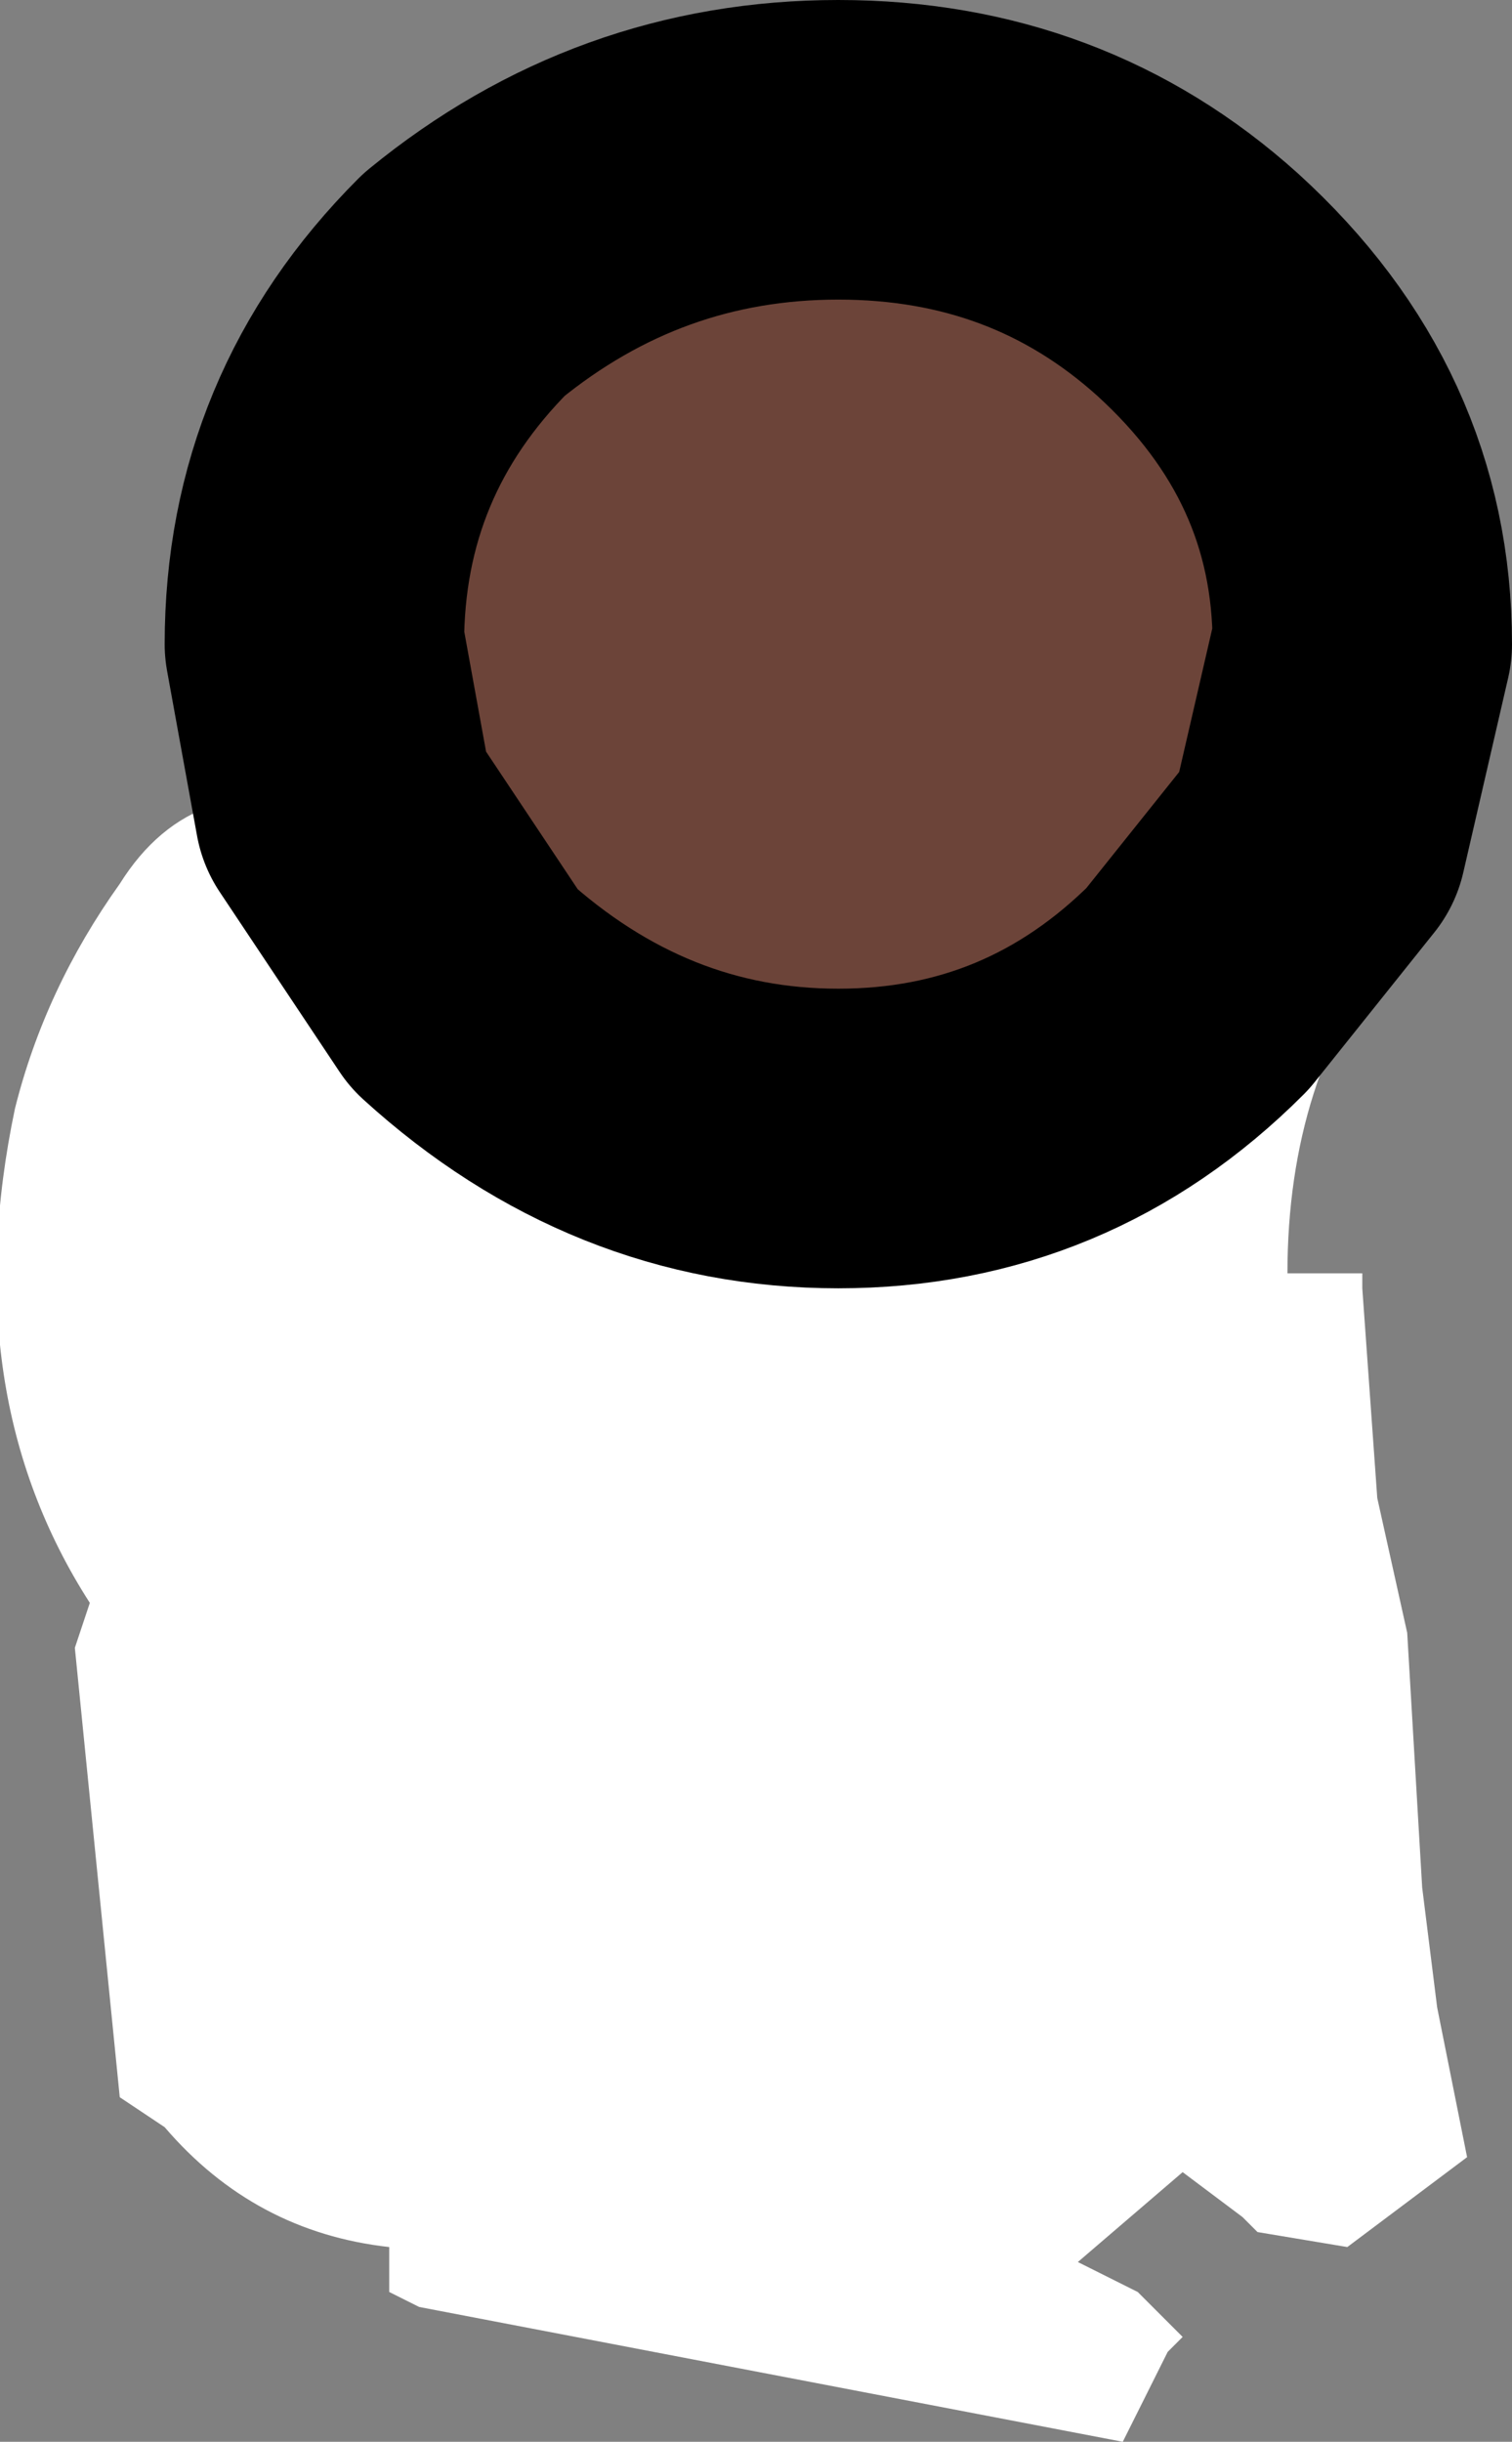
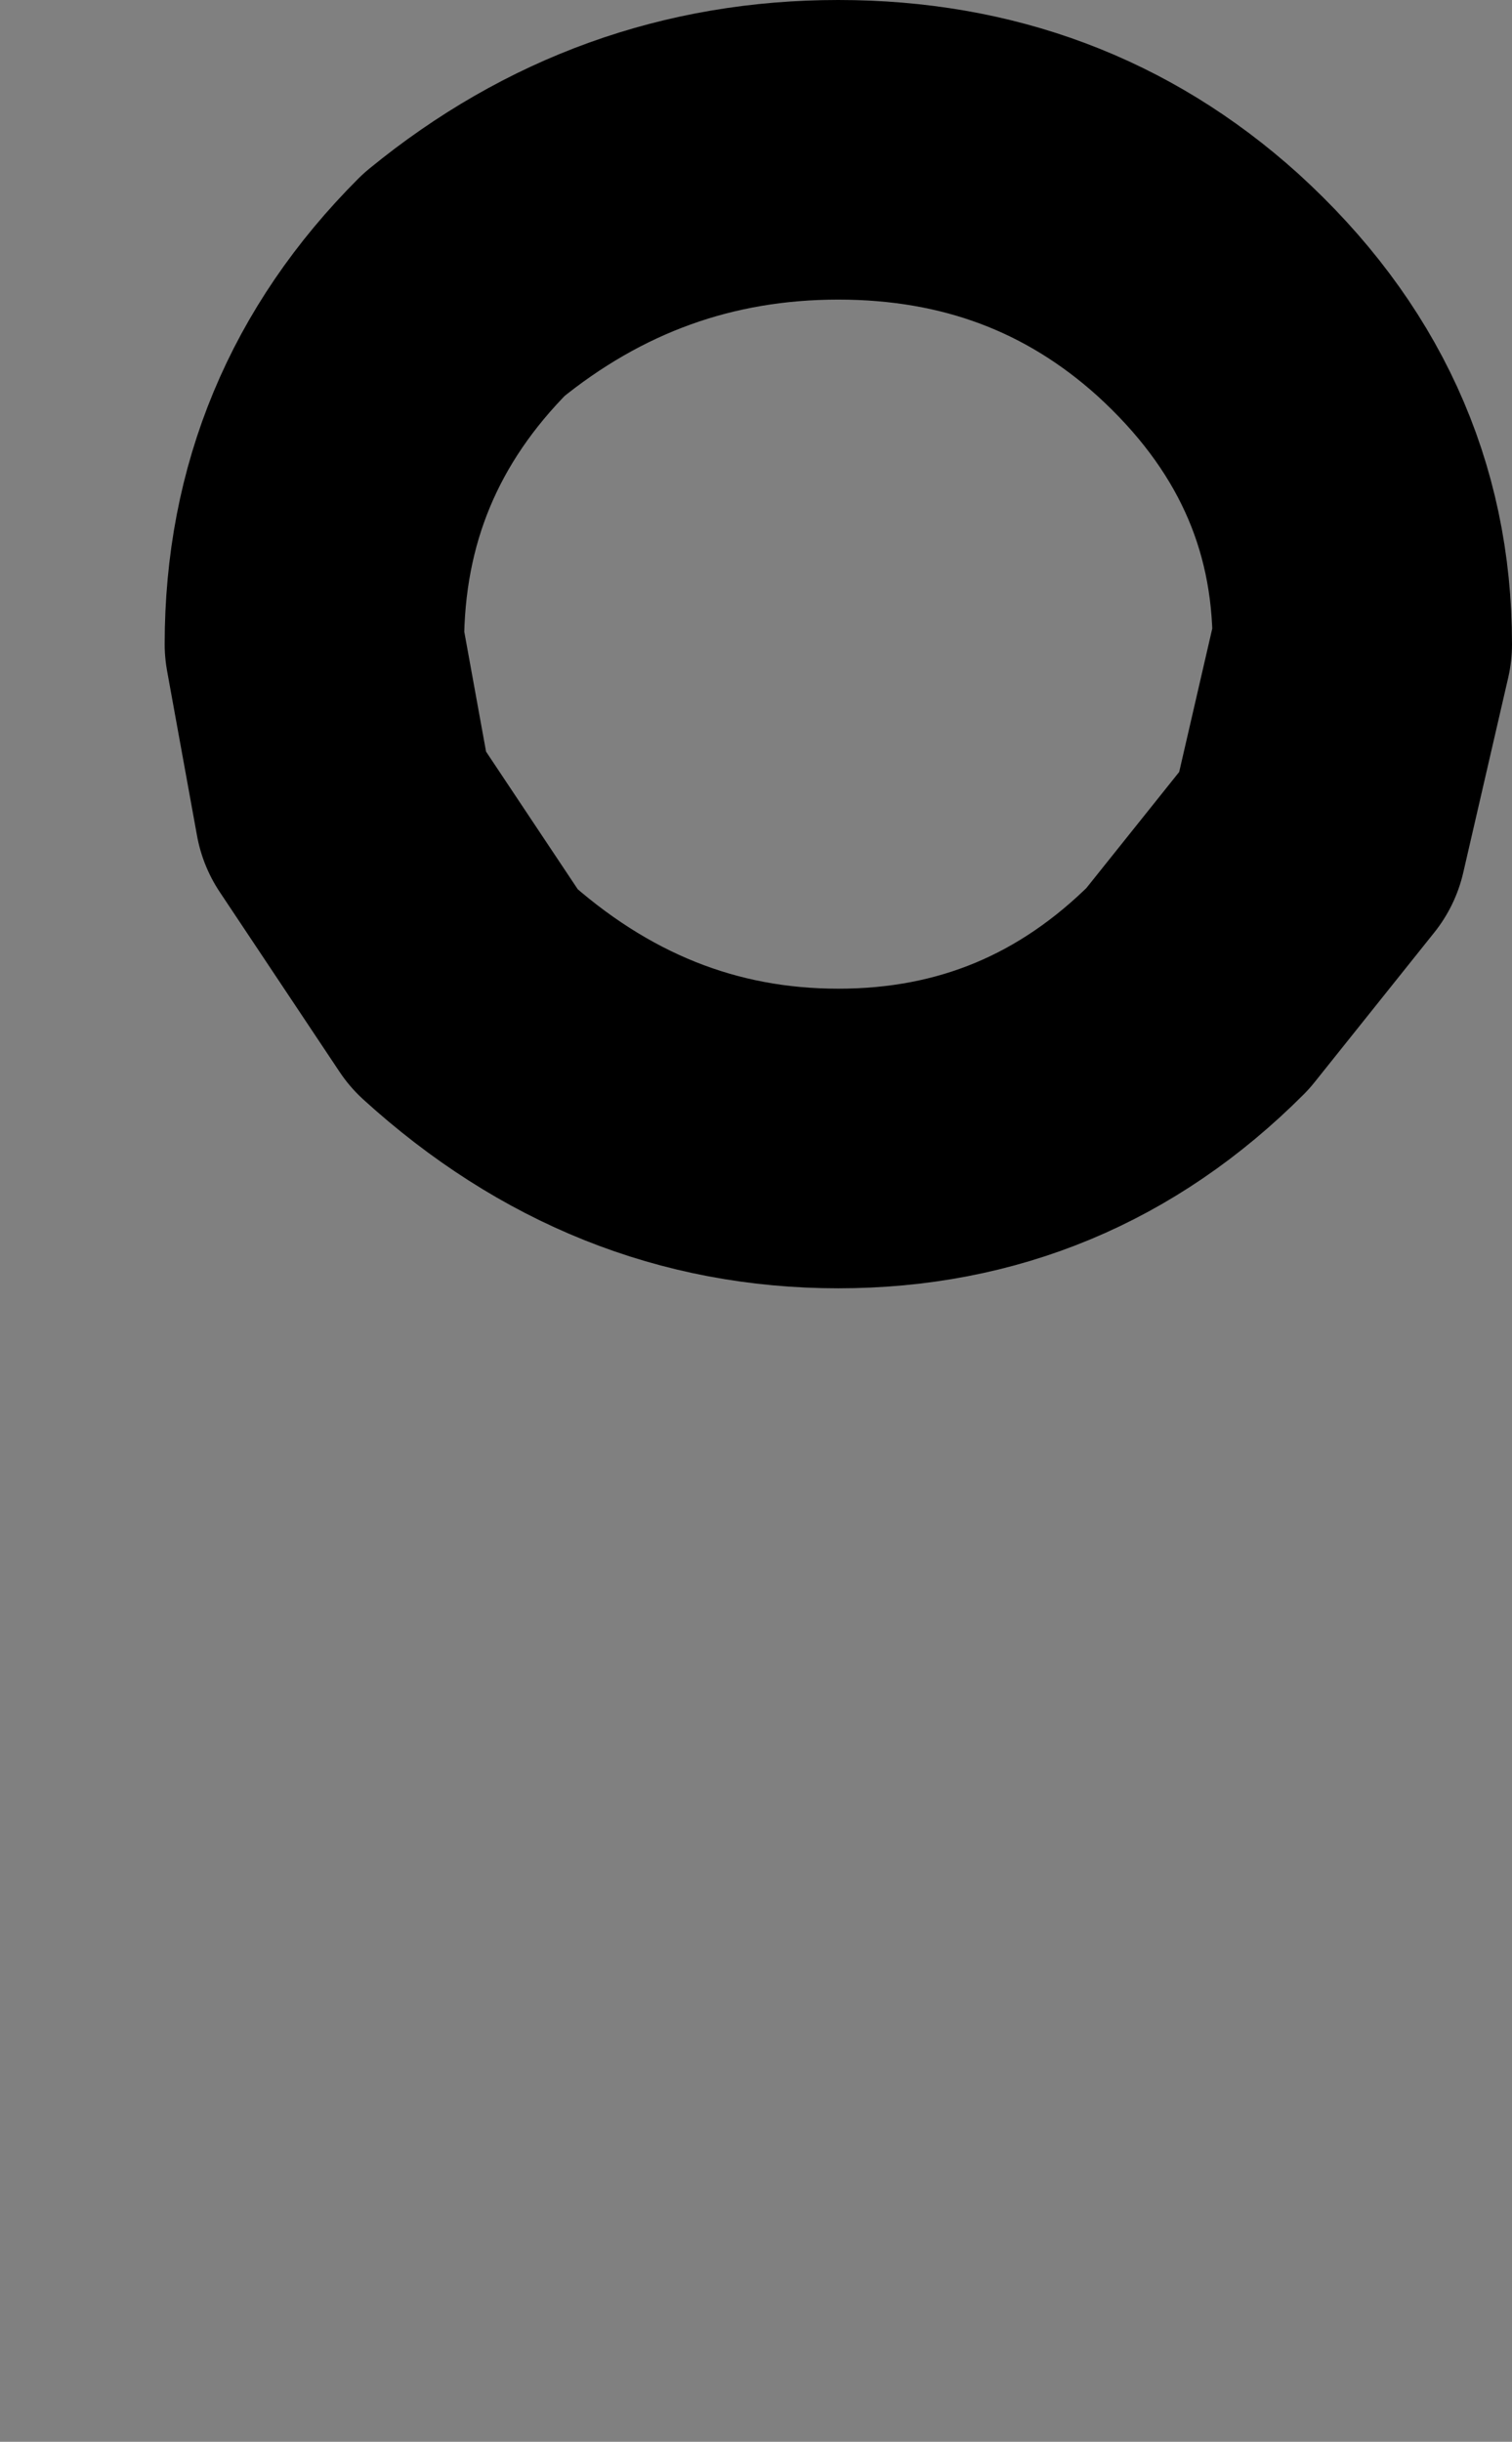
<svg xmlns="http://www.w3.org/2000/svg" height="8.15px" width="5.05px">
  <rect width="100%" height="100%" fill="#808080" stroke="none" />
  <g transform="matrix(1.0, 0.0, 0.0, 1.0, -228.35, -74.2)">
-     <path d="M232.75 77.0 L233.0 77.35 Q232.65 77.8 232.65 78.45 L232.9 78.45 232.9 78.5 232.95 79.2 233.05 79.65 233.1 80.5 233.15 80.9 233.25 81.4 232.85 81.7 232.55 81.65 232.5 81.6 232.3 81.45 231.95 81.75 232.15 81.85 232.3 82.0 232.25 82.05 232.1 82.35 229.75 81.9 229.65 81.85 229.65 81.75 229.65 81.7 Q229.2 81.65 228.9 81.3 L228.75 81.2 228.6 79.7 228.65 79.55 Q228.2 78.85 228.4 77.9 228.5 77.5 228.75 77.15 229.0 76.75 229.5 76.9 L229.9 77.5 Q230.45 78.0 231.15 78.0 231.85 78.0 232.35 77.5 L232.75 77.0" fill="#ffffff" fill-rule="evenodd" stroke="none" />
-     <path d="M229.5 76.9 L229.4 76.35 Q229.4 75.65 229.9 75.15 230.45 74.7 231.15 74.7 231.85 74.7 232.35 75.15 232.9 75.65 232.9 76.35 L232.75 77.0 232.35 77.5 Q231.85 78.0 231.15 78.0 230.45 78.0 229.9 77.5 L229.5 76.9" fill="#6c4439" fill-rule="evenodd" stroke="none" />
    <path d="M229.5 76.9 L229.4 76.35 Q229.4 75.65 229.9 75.15 230.45 74.7 231.15 74.7 231.85 74.7 232.35 75.15 232.9 75.65 232.9 76.35 L232.75 77.0 232.35 77.5 Q231.85 78.0 231.15 78.0 230.45 78.0 229.9 77.5 L229.5 76.9 Z" fill="none" stroke="#000000" stroke-linecap="round" stroke-linejoin="round" stroke-width="1.0" />
  </g>
</svg>